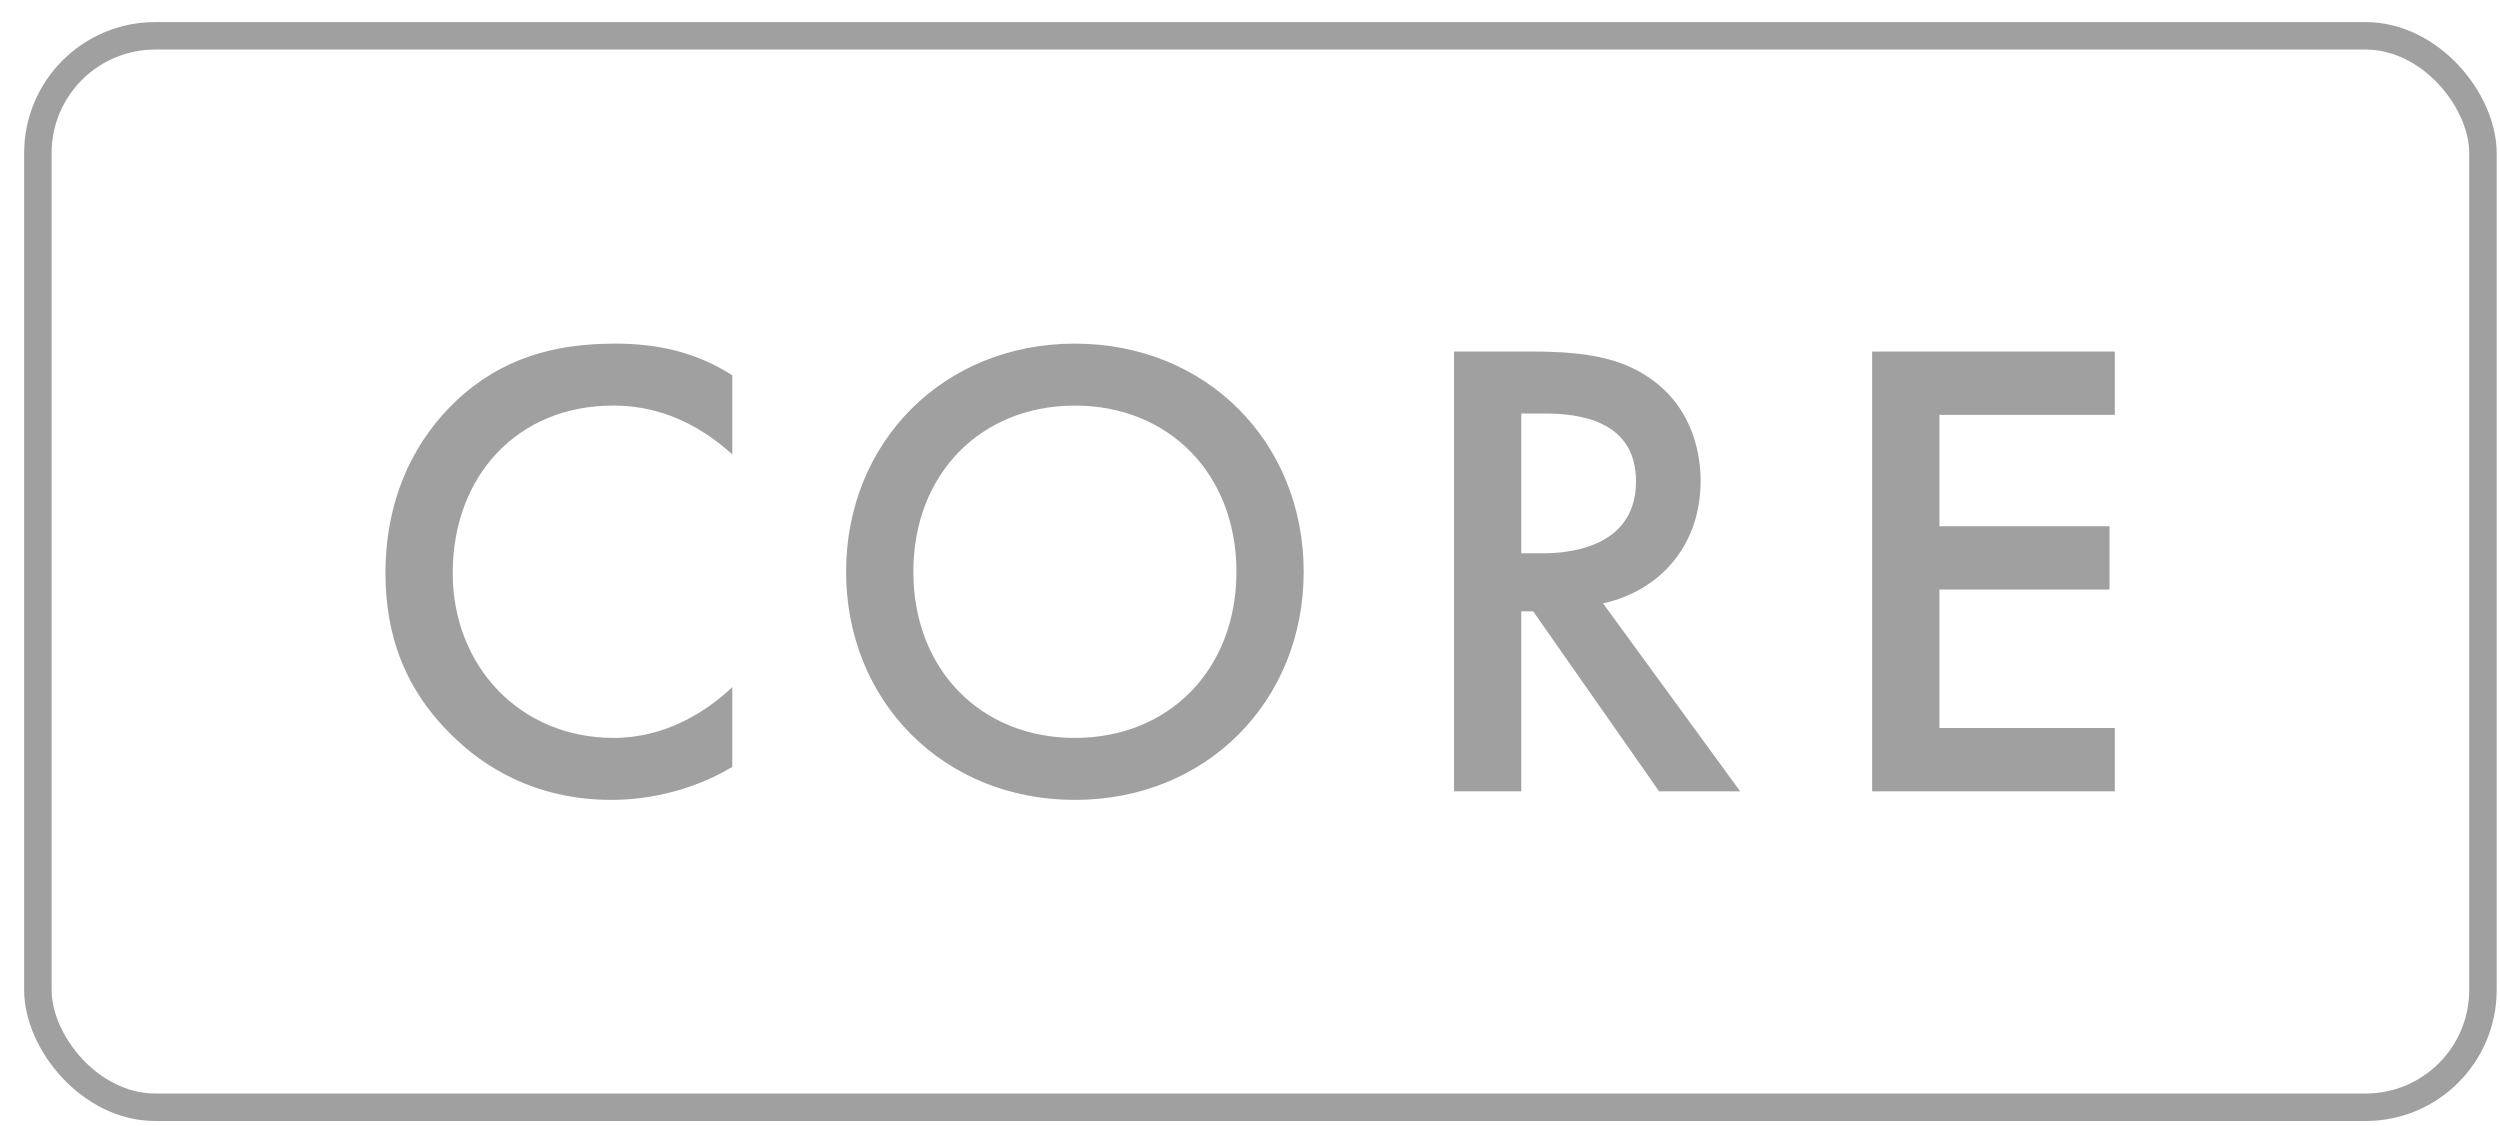
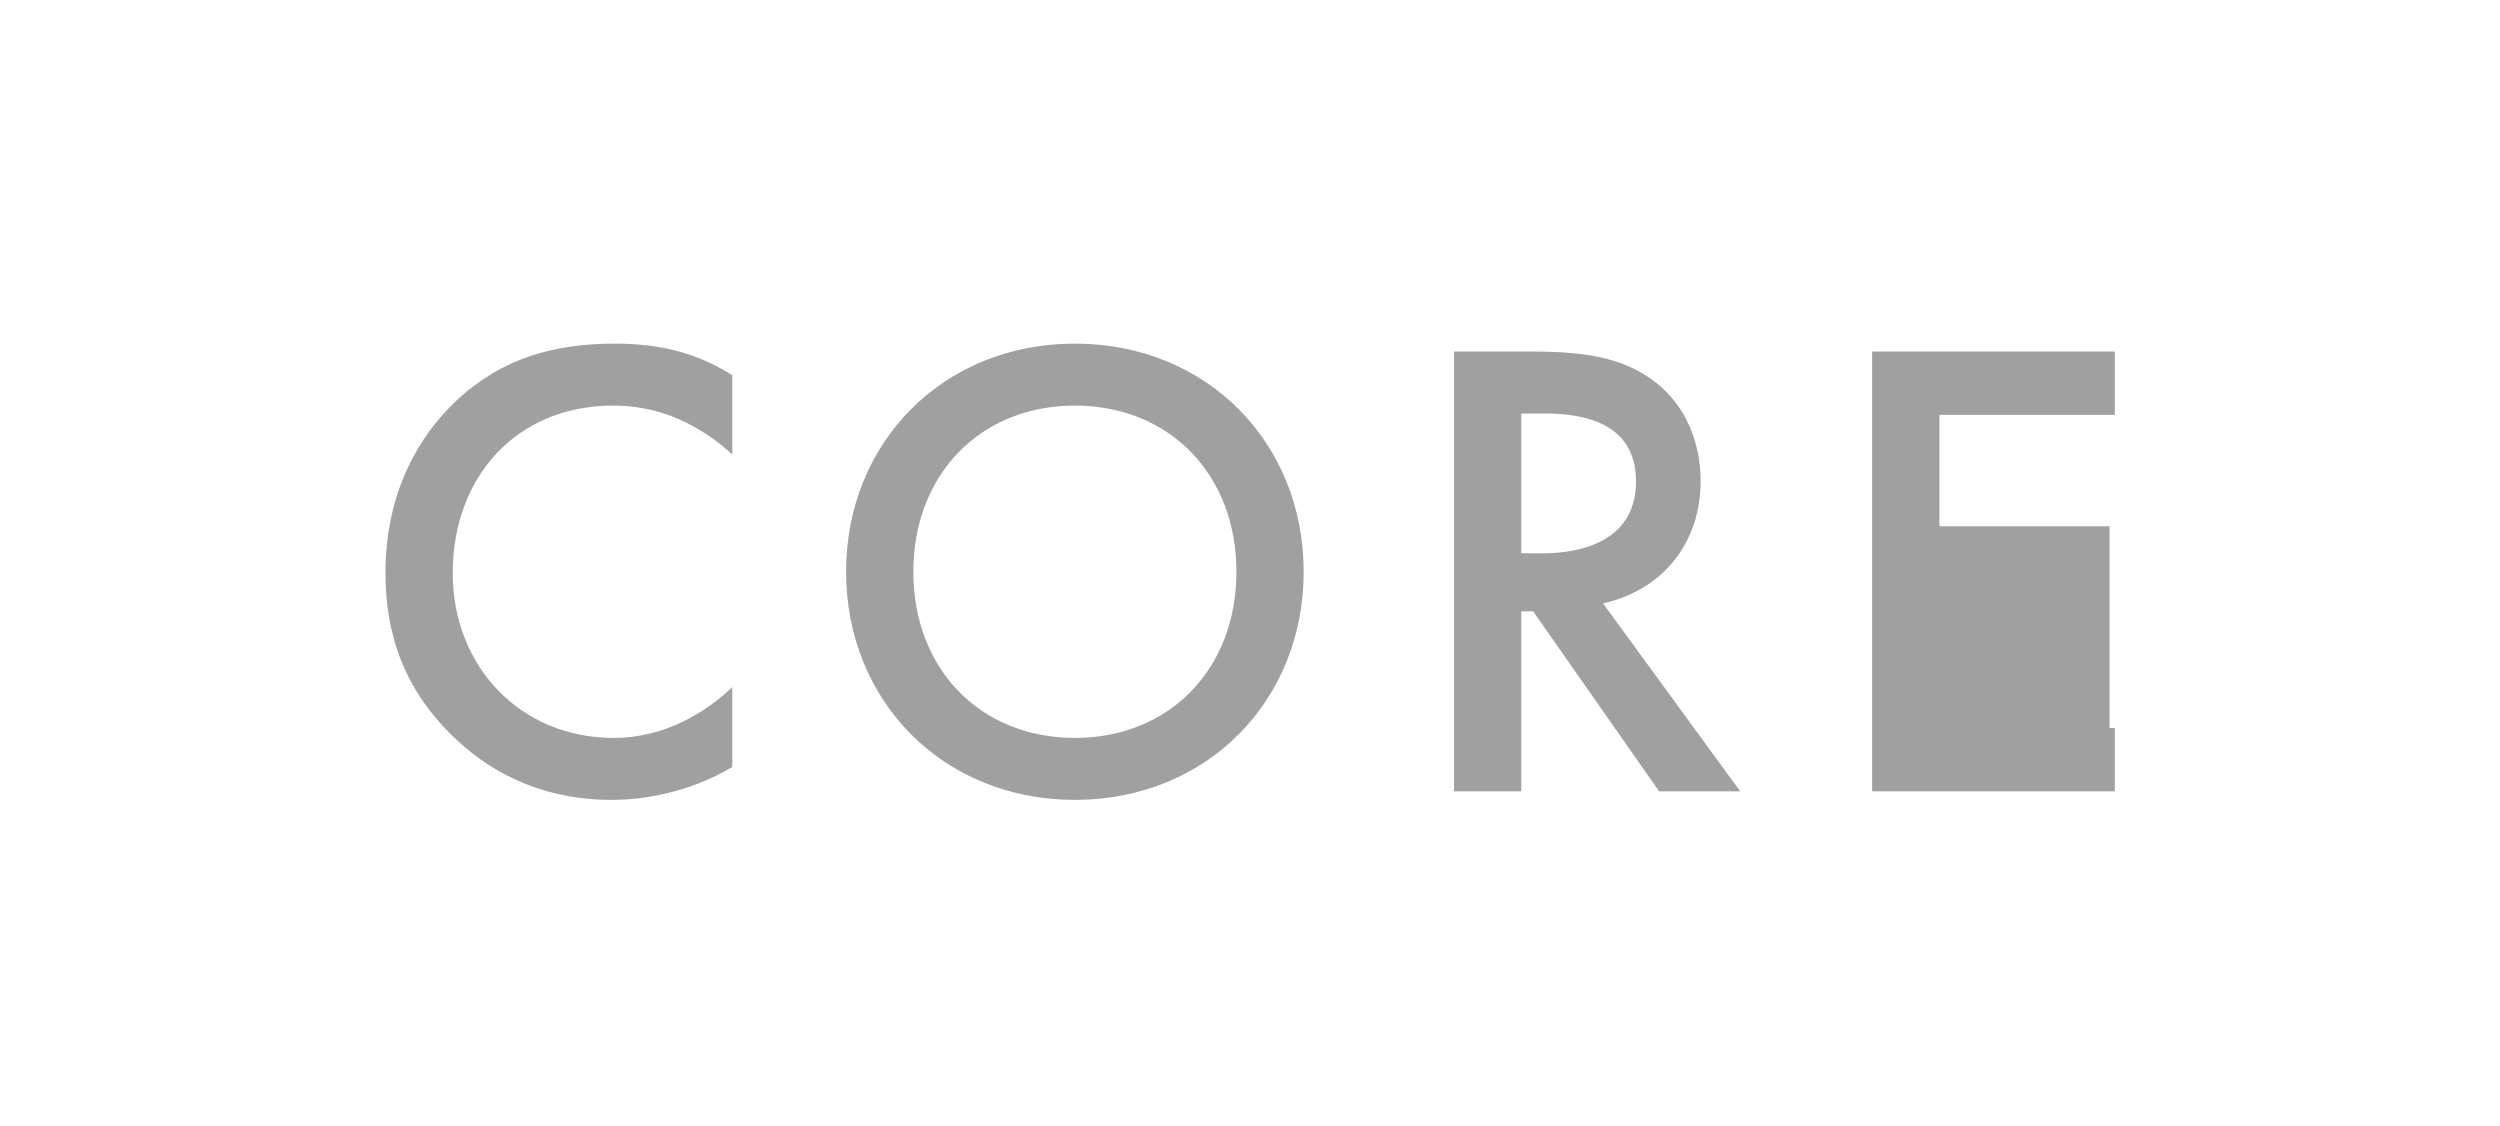
<svg xmlns="http://www.w3.org/2000/svg" width="91" height="41" viewBox="0 0 91 41" fill="none">
-   <rect x="1.379" y="1.304" width="89" height="39" rx="4.269" stroke="#A0A0A0" />
-   <path d="M26.655 13.66V16.54C24.879 14.932 23.223 14.764 22.311 14.764C18.831 14.764 16.479 17.332 16.479 20.86C16.479 24.244 18.927 26.86 22.335 26.86C24.255 26.86 25.743 25.876 26.655 25.012V27.916C25.047 28.876 23.367 29.116 22.263 29.116C19.359 29.116 17.535 27.796 16.599 26.908C14.727 25.156 14.031 23.116 14.031 20.86C14.031 17.908 15.255 15.868 16.599 14.596C18.255 13.036 20.175 12.508 22.383 12.508C23.847 12.508 25.263 12.772 26.655 13.66ZM39.126 12.508C43.926 12.508 47.454 16.108 47.454 20.812C47.454 25.516 43.926 29.116 39.126 29.116C34.326 29.116 30.798 25.516 30.798 20.812C30.798 16.108 34.326 12.508 39.126 12.508ZM39.126 26.86C42.558 26.86 45.006 24.364 45.006 20.812C45.006 17.26 42.558 14.764 39.126 14.764C35.694 14.764 33.246 17.26 33.246 20.812C33.246 24.364 35.694 26.86 39.126 26.86ZM52.927 12.796H55.783C57.727 12.796 58.975 13.036 60.007 13.732C61.759 14.908 61.903 16.804 61.903 17.5C61.903 19.804 60.487 21.484 58.351 21.964L63.343 28.804H60.391L55.807 22.252H55.375V28.804H52.927V12.796ZM55.375 15.052V20.14H56.143C56.815 20.14 59.551 20.068 59.551 17.524C59.551 15.268 57.415 15.052 56.215 15.052H55.375ZM76.979 12.796V15.1H70.595V19.156H76.787V21.46H70.595V26.5H76.979V28.804H68.147V12.796H76.979Z" fill="#A0A0A0" />
+   <path d="M26.655 13.66V16.54C24.879 14.932 23.223 14.764 22.311 14.764C18.831 14.764 16.479 17.332 16.479 20.86C16.479 24.244 18.927 26.86 22.335 26.86C24.255 26.86 25.743 25.876 26.655 25.012V27.916C25.047 28.876 23.367 29.116 22.263 29.116C19.359 29.116 17.535 27.796 16.599 26.908C14.727 25.156 14.031 23.116 14.031 20.86C14.031 17.908 15.255 15.868 16.599 14.596C18.255 13.036 20.175 12.508 22.383 12.508C23.847 12.508 25.263 12.772 26.655 13.66ZM39.126 12.508C43.926 12.508 47.454 16.108 47.454 20.812C47.454 25.516 43.926 29.116 39.126 29.116C34.326 29.116 30.798 25.516 30.798 20.812C30.798 16.108 34.326 12.508 39.126 12.508ZM39.126 26.86C42.558 26.86 45.006 24.364 45.006 20.812C45.006 17.26 42.558 14.764 39.126 14.764C35.694 14.764 33.246 17.26 33.246 20.812C33.246 24.364 35.694 26.86 39.126 26.86ZM52.927 12.796H55.783C57.727 12.796 58.975 13.036 60.007 13.732C61.759 14.908 61.903 16.804 61.903 17.5C61.903 19.804 60.487 21.484 58.351 21.964L63.343 28.804H60.391L55.807 22.252H55.375V28.804H52.927V12.796ZM55.375 15.052V20.14H56.143C56.815 20.14 59.551 20.068 59.551 17.524C59.551 15.268 57.415 15.052 56.215 15.052H55.375ZM76.979 12.796V15.1H70.595V19.156H76.787V21.46V26.5H76.979V28.804H68.147V12.796H76.979Z" fill="#A0A0A0" />
</svg>